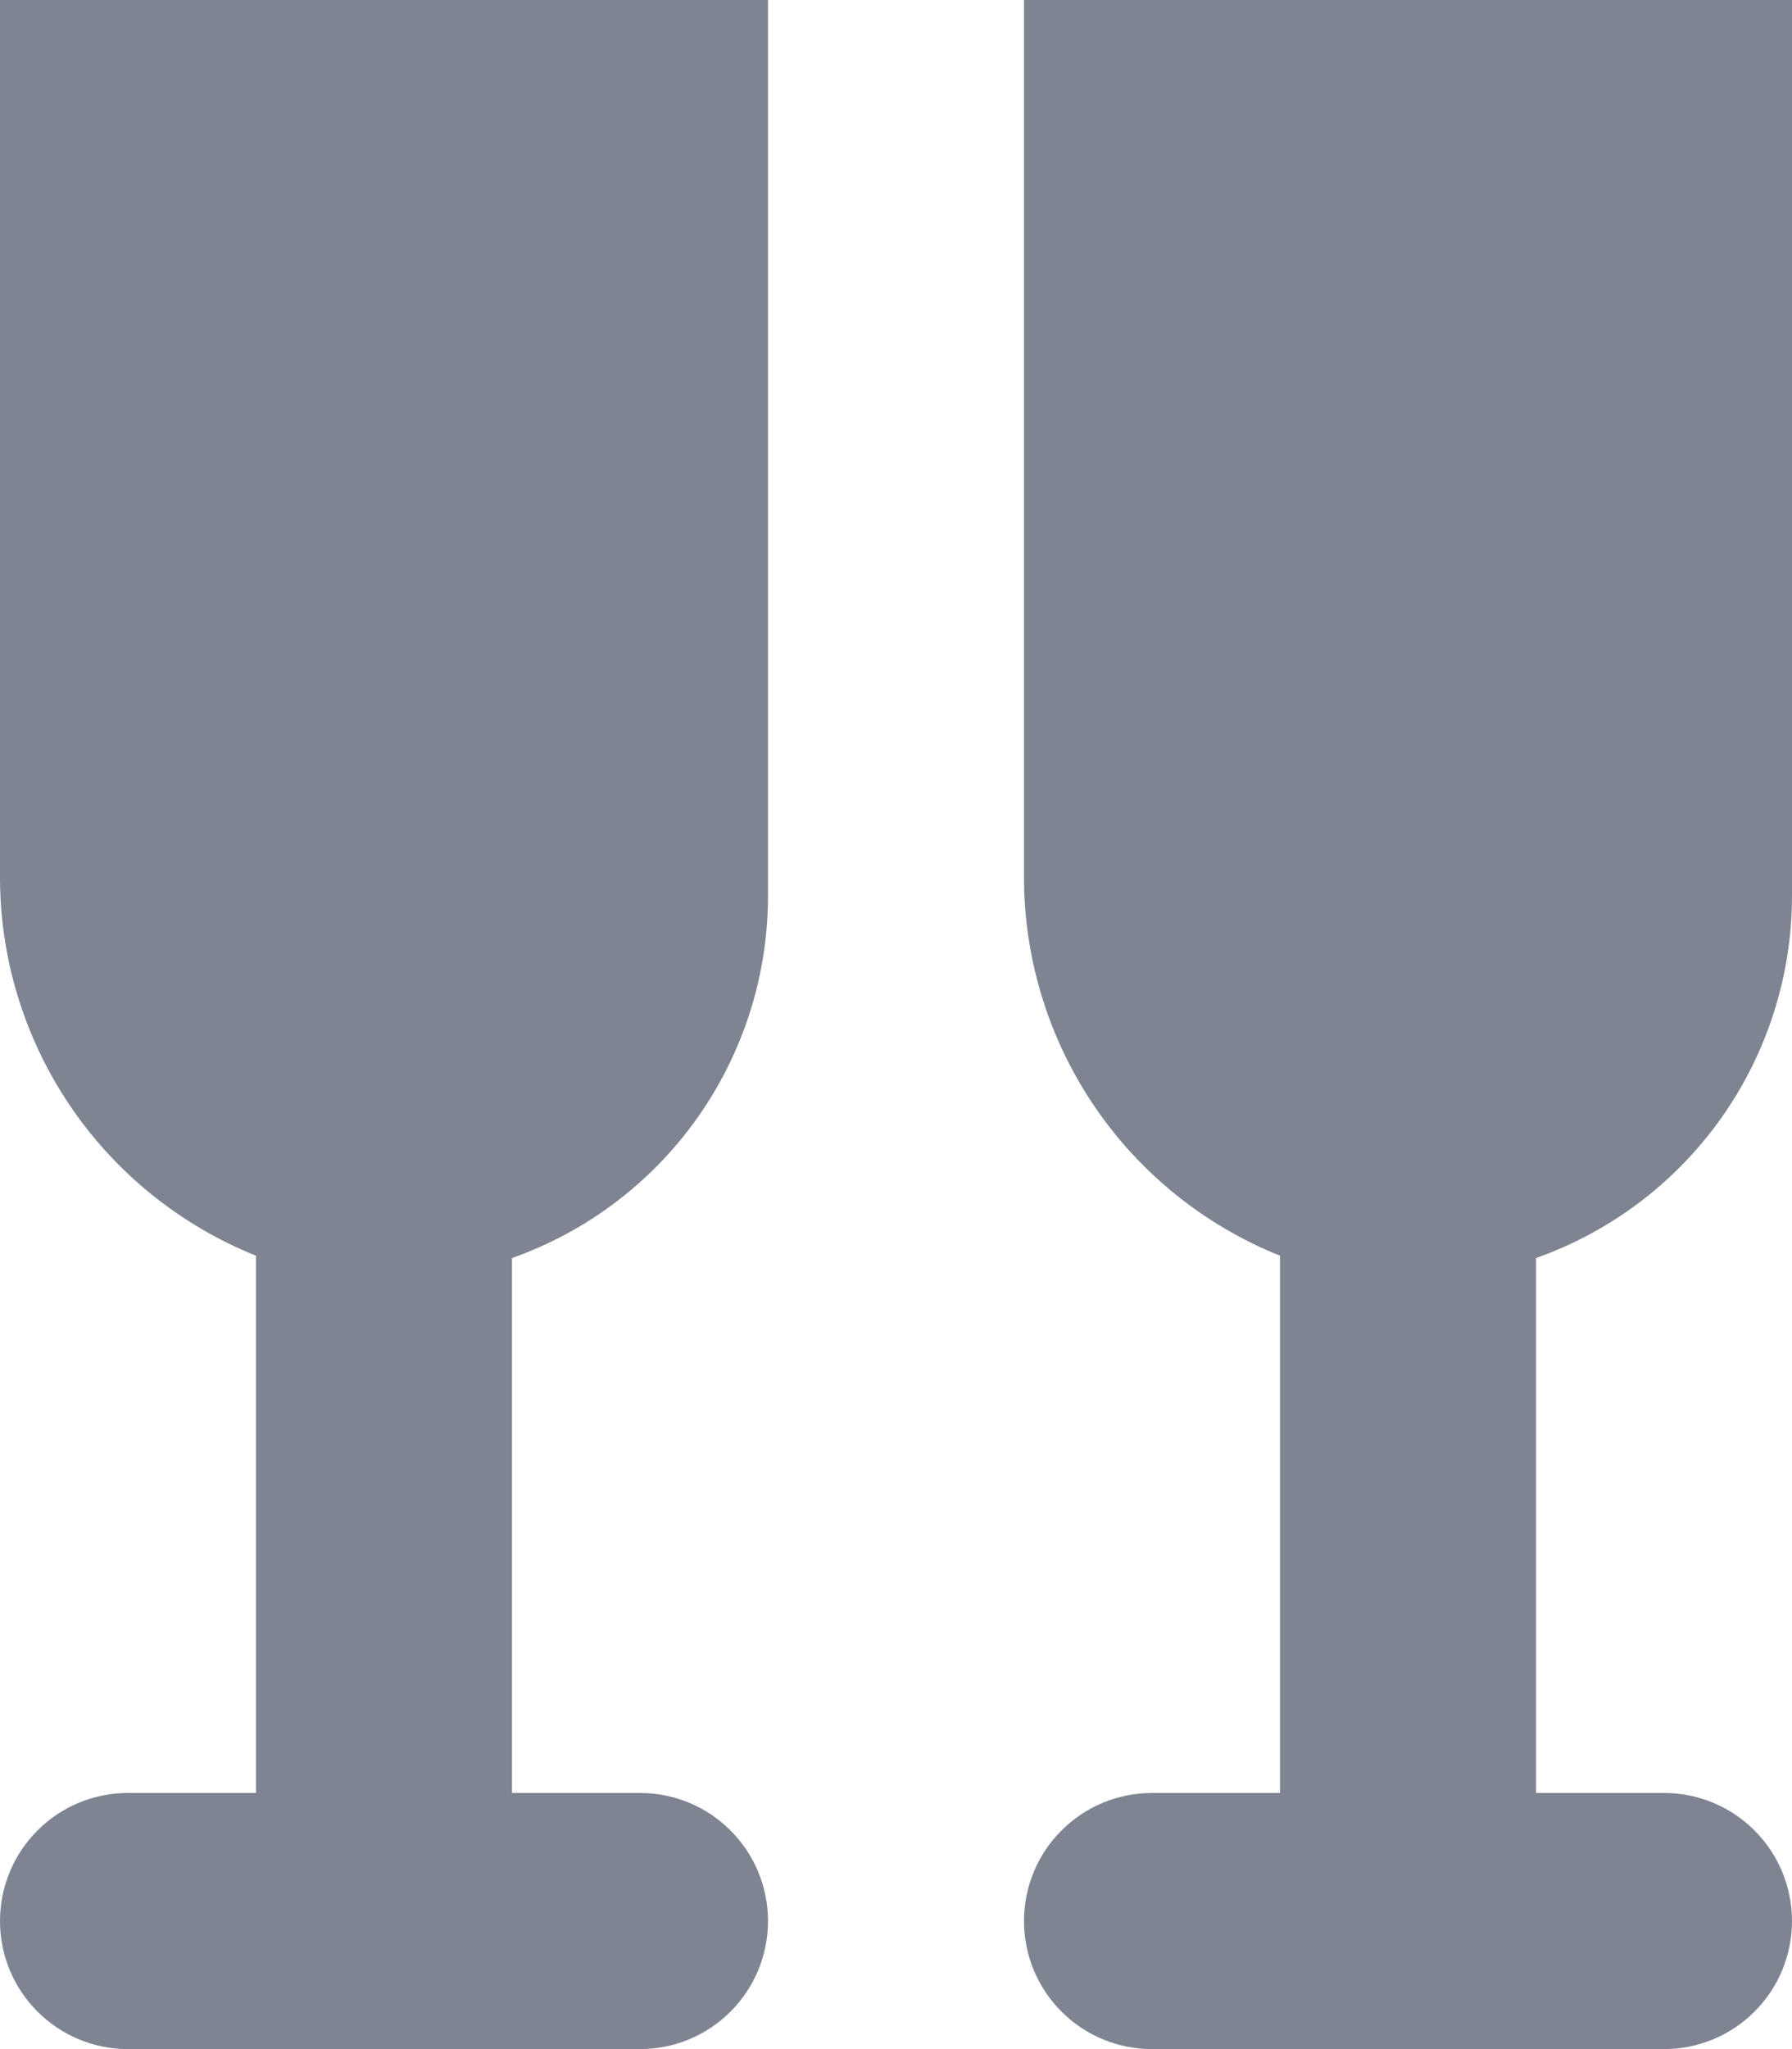
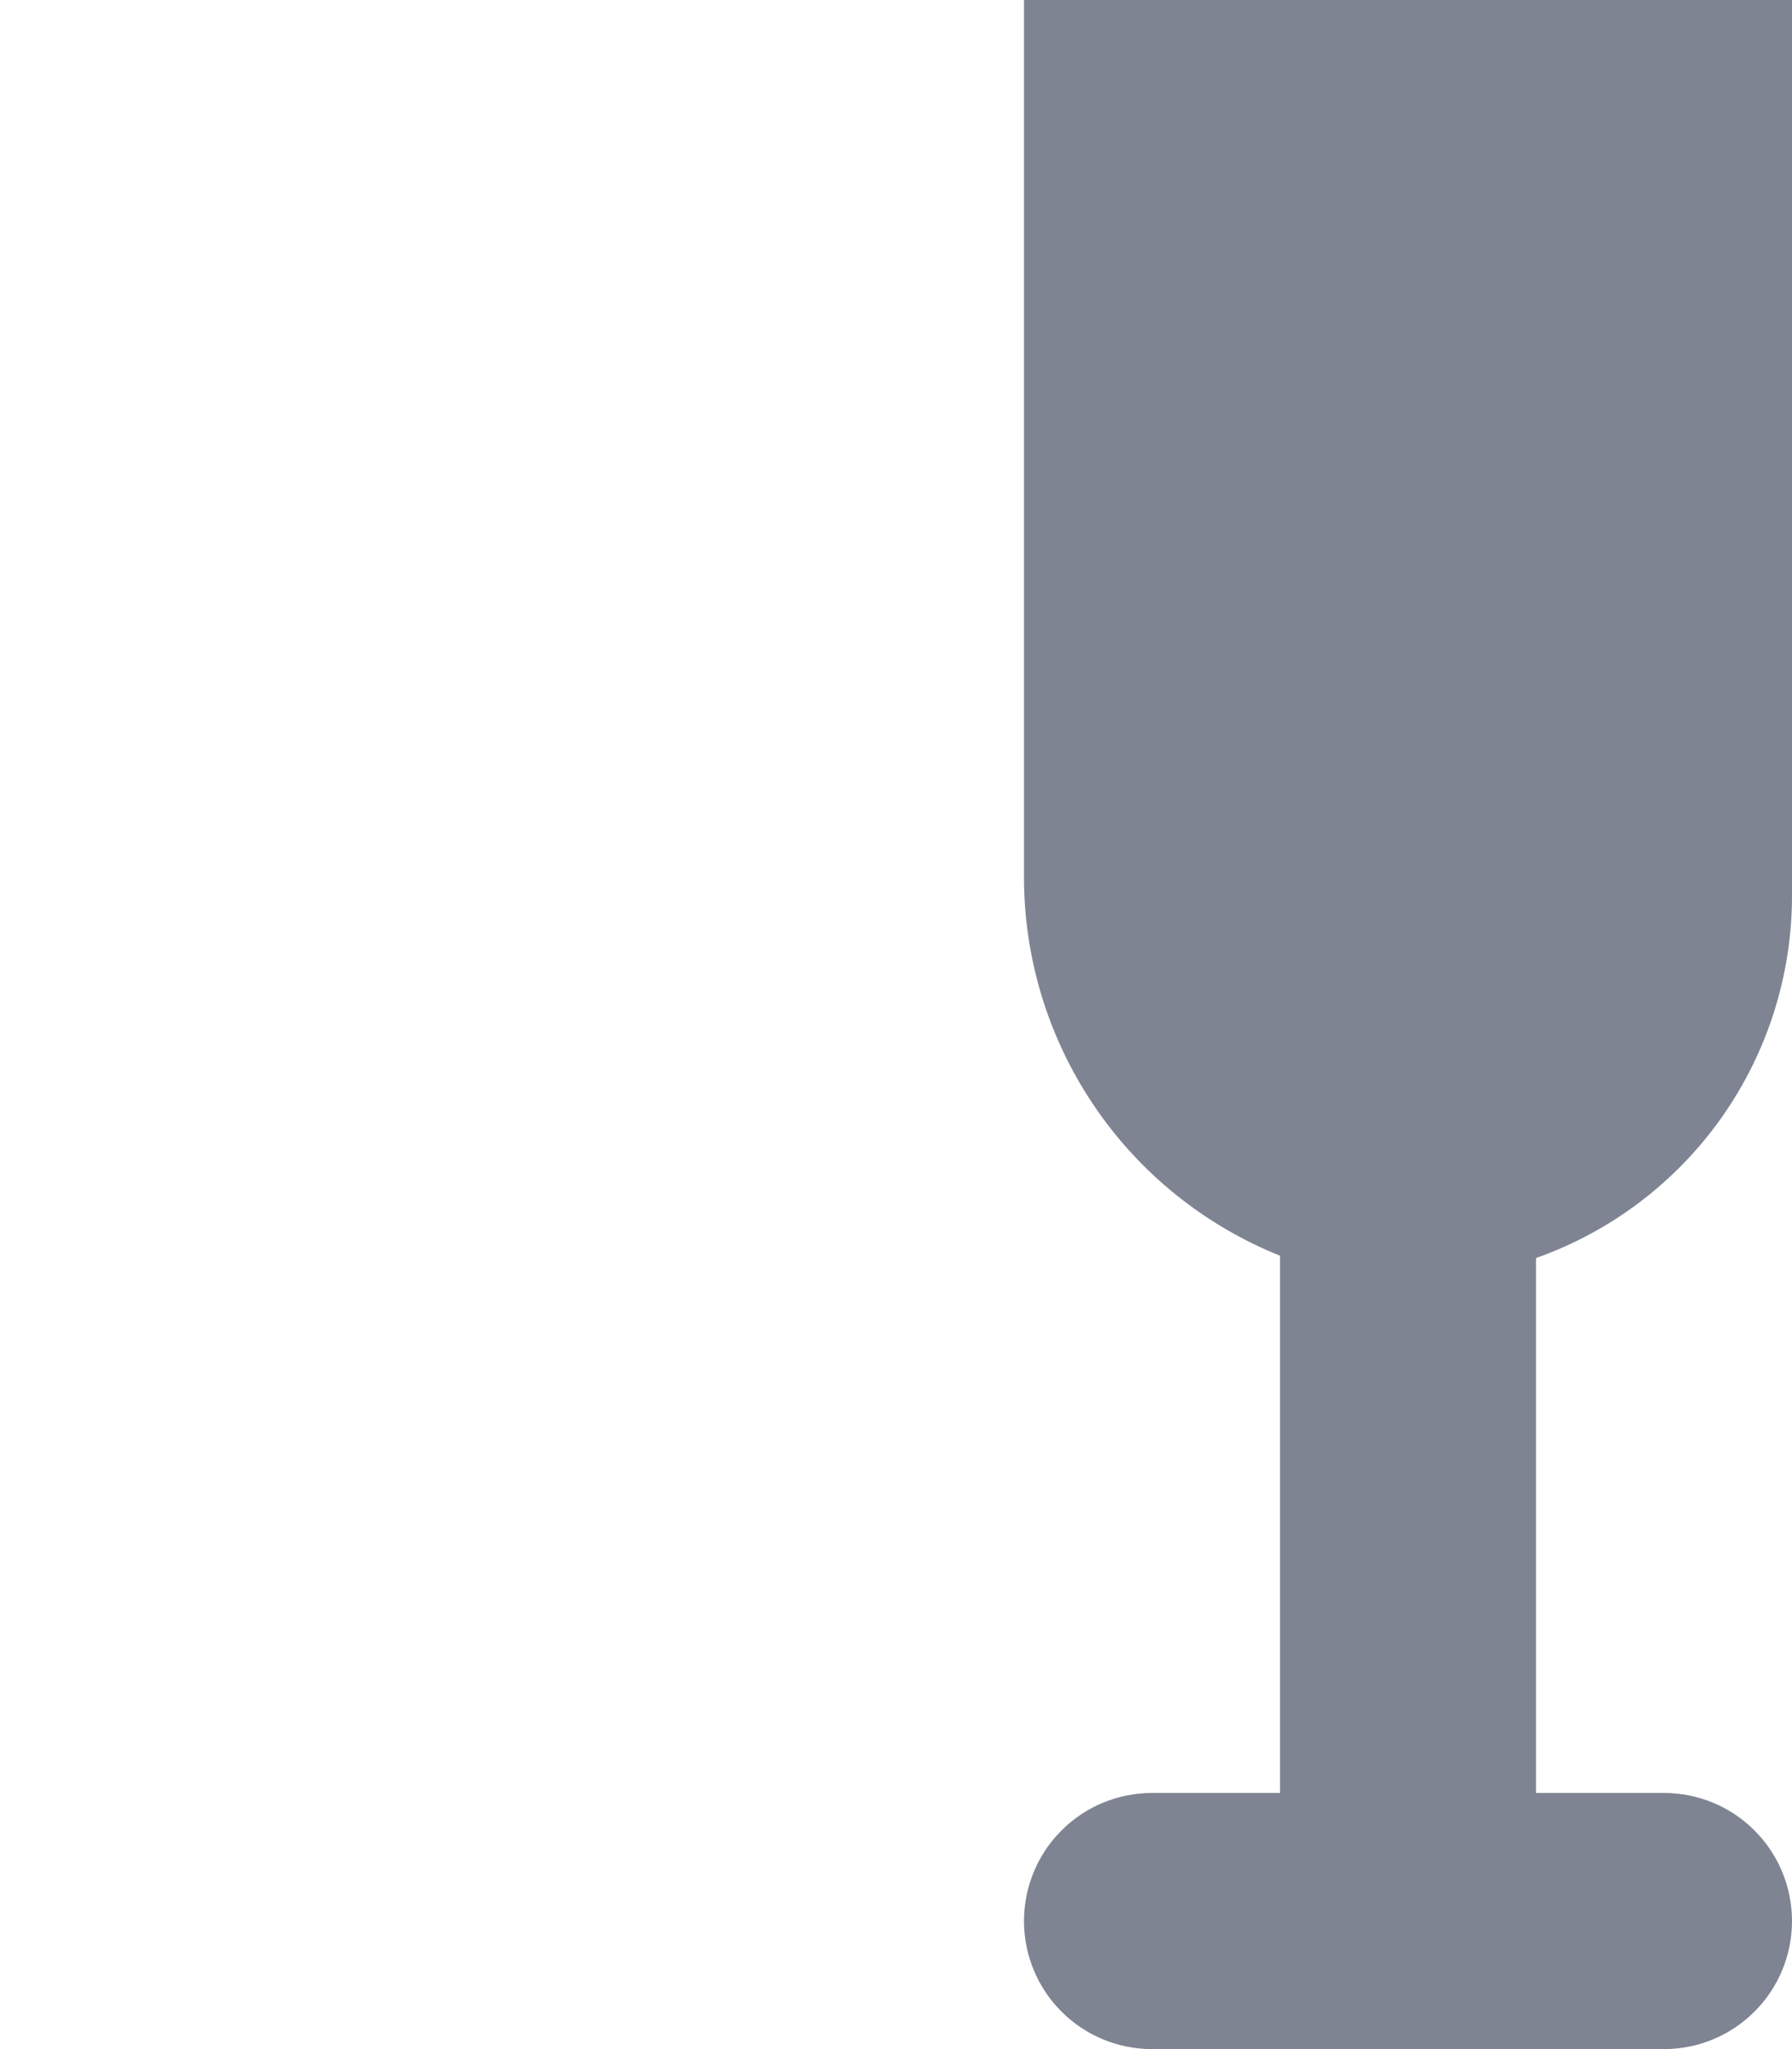
<svg xmlns="http://www.w3.org/2000/svg" width="14" height="16" viewBox="0 0 14 16" fill="none">
-   <path d="M6 7V0H5.45064e-05V6.83C-0.004 7.469 0.185 8.095 0.542 8.626C0.898 9.156 1.407 9.567 2 9.805V14H1C0.735 14 0.48 14.105 0.293 14.293C0.105 14.48 5.45064e-05 14.735 5.45064e-05 15C5.45064e-05 15.265 0.105 15.52 0.293 15.707C0.48 15.895 0.735 16 1 16H5C5.265 16 5.52 15.895 5.707 15.707C5.895 15.52 6 15.265 6 15C6 14.735 5.895 14.48 5.707 14.293C5.52 14.105 5.265 14 5 14H4V9.823C4.584 9.617 5.09 9.234 5.448 8.729C5.806 8.223 5.999 7.619 6 7Z" fill="#7F8492" />
  <path d="M14 7V0H8V6.83C7.996 7.469 8.185 8.095 8.542 8.626C8.898 9.156 9.407 9.567 10 9.805V14H9C8.735 14 8.48 14.105 8.293 14.293C8.105 14.48 8 14.735 8 15C8 15.265 8.105 15.52 8.293 15.707C8.48 15.895 8.735 16 9 16H13C13.265 16 13.52 15.895 13.707 15.707C13.895 15.52 14 15.265 14 15C14 14.735 13.895 14.48 13.707 14.293C13.52 14.105 13.265 14 13 14H12V9.823C12.584 9.617 13.09 9.234 13.448 8.729C13.806 8.223 13.999 7.619 14 7Z" fill="#7F8492" />
</svg>